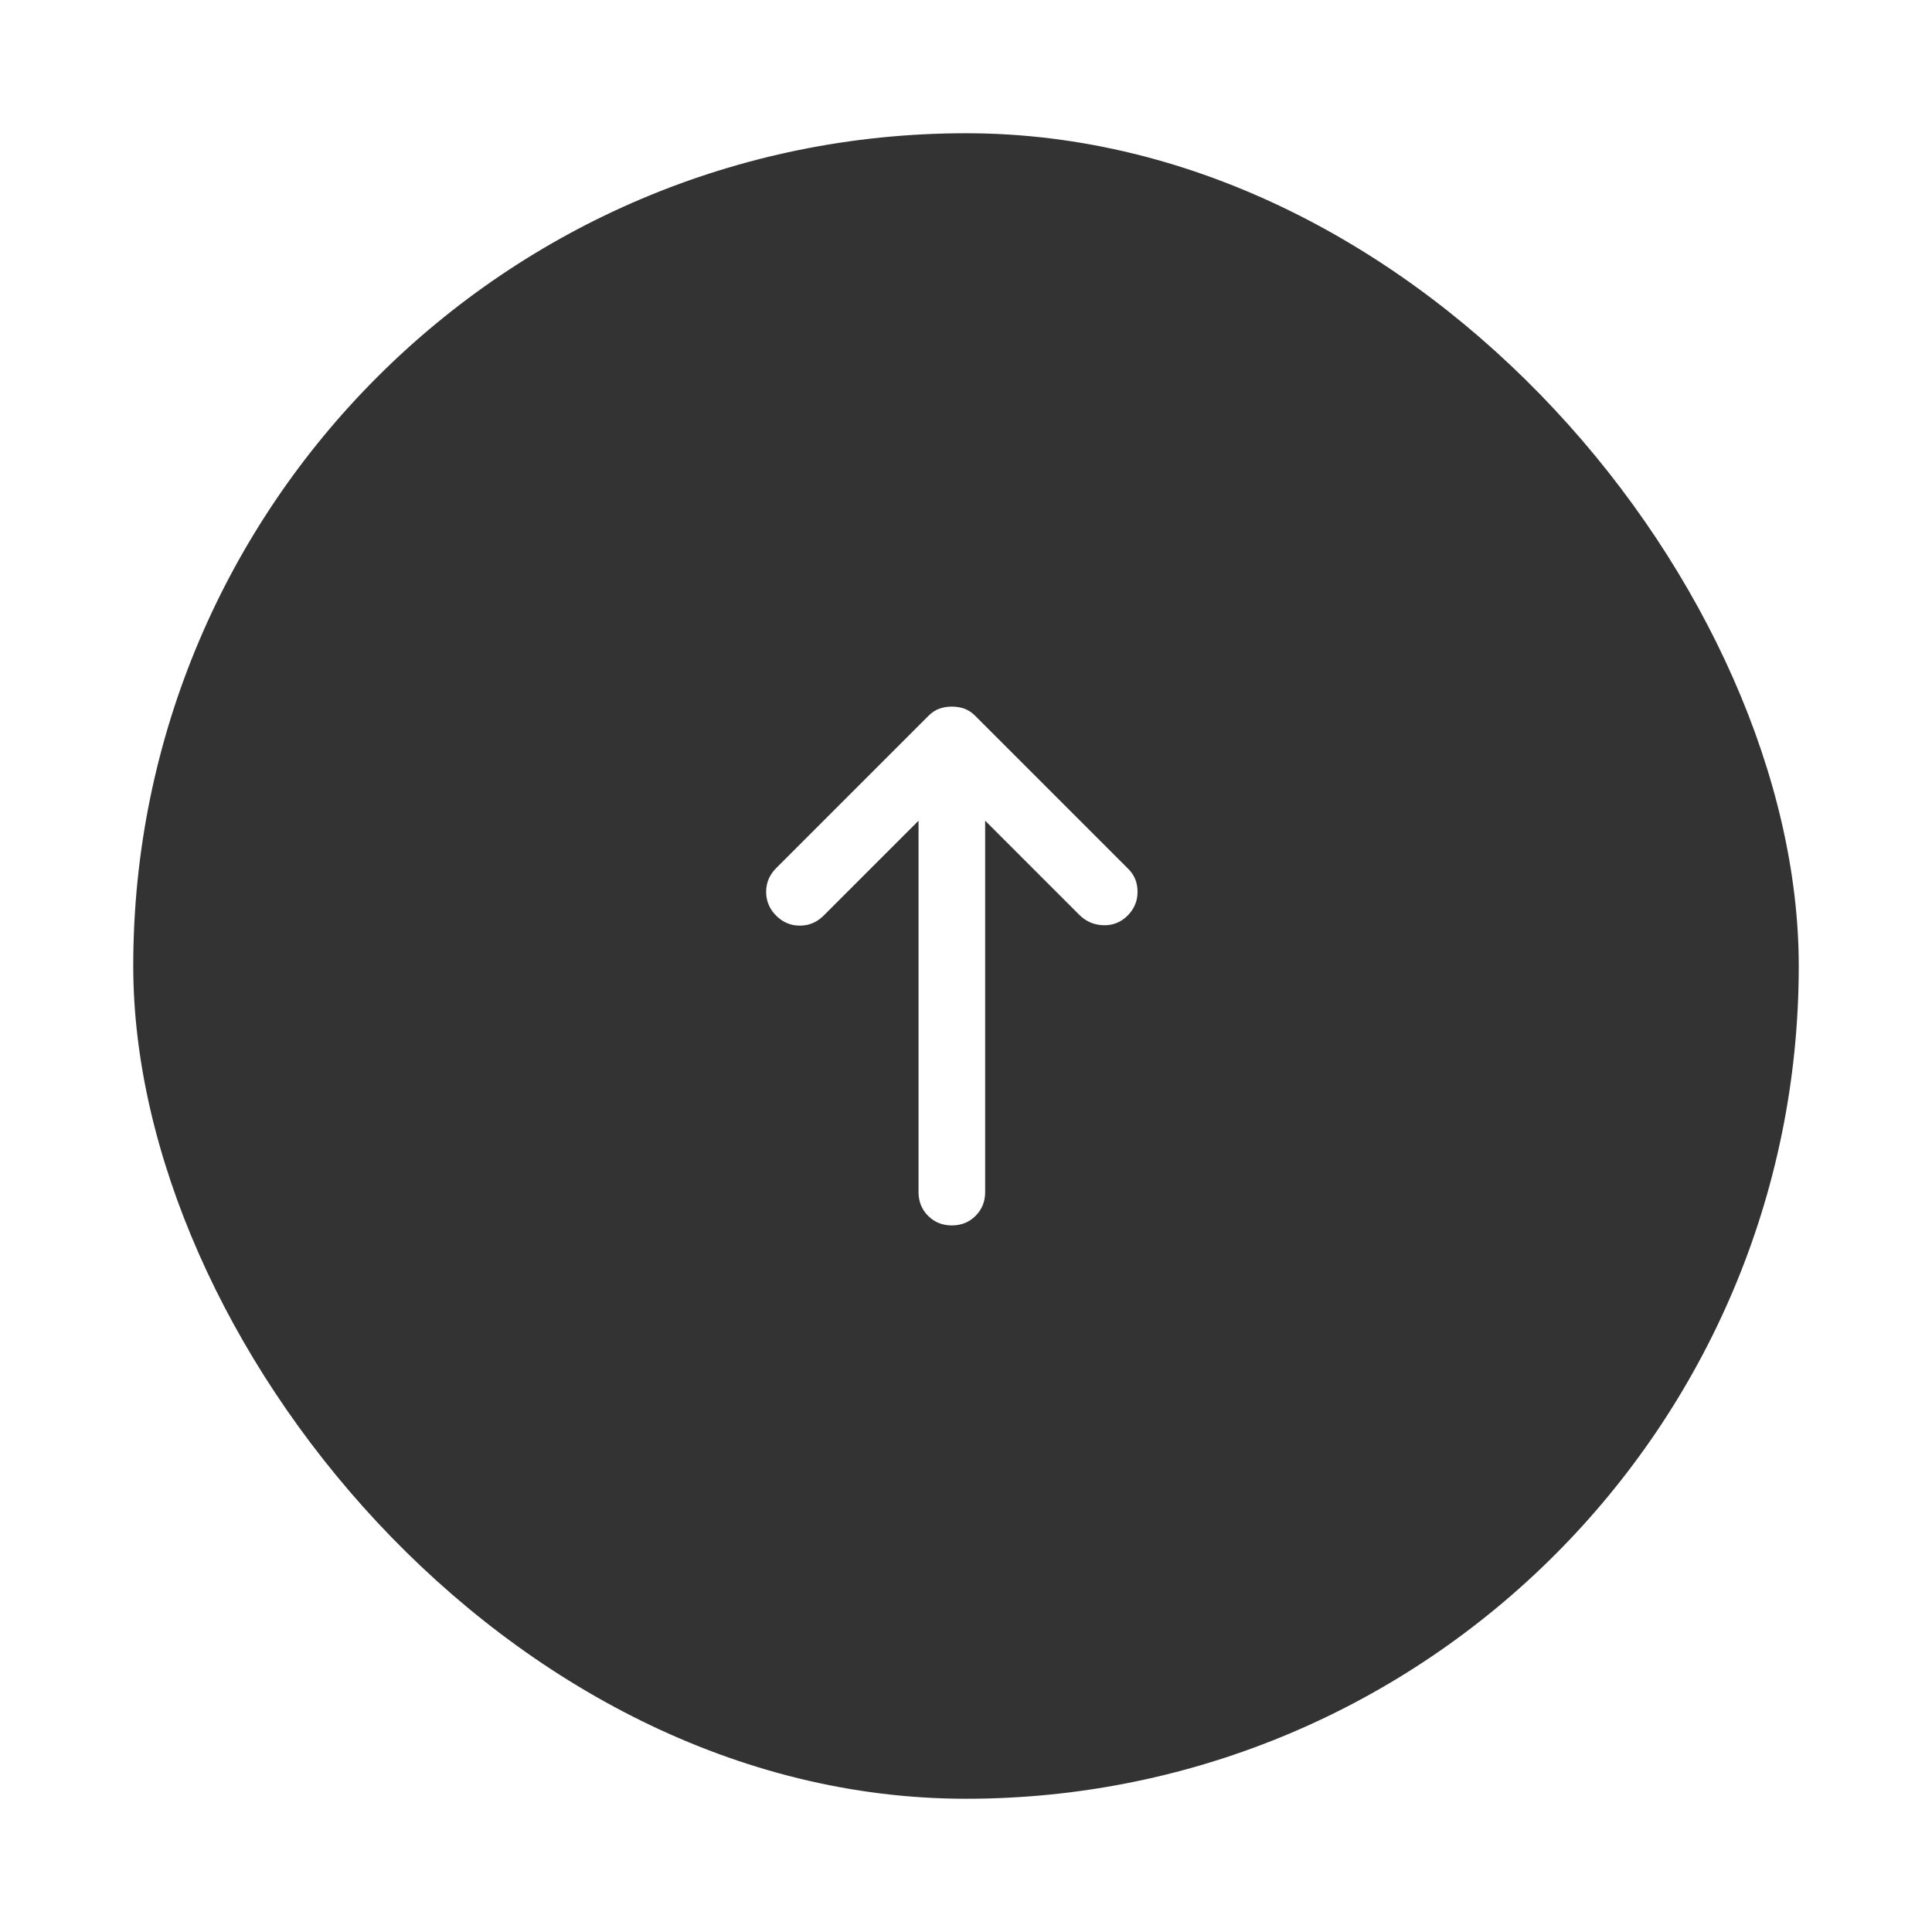
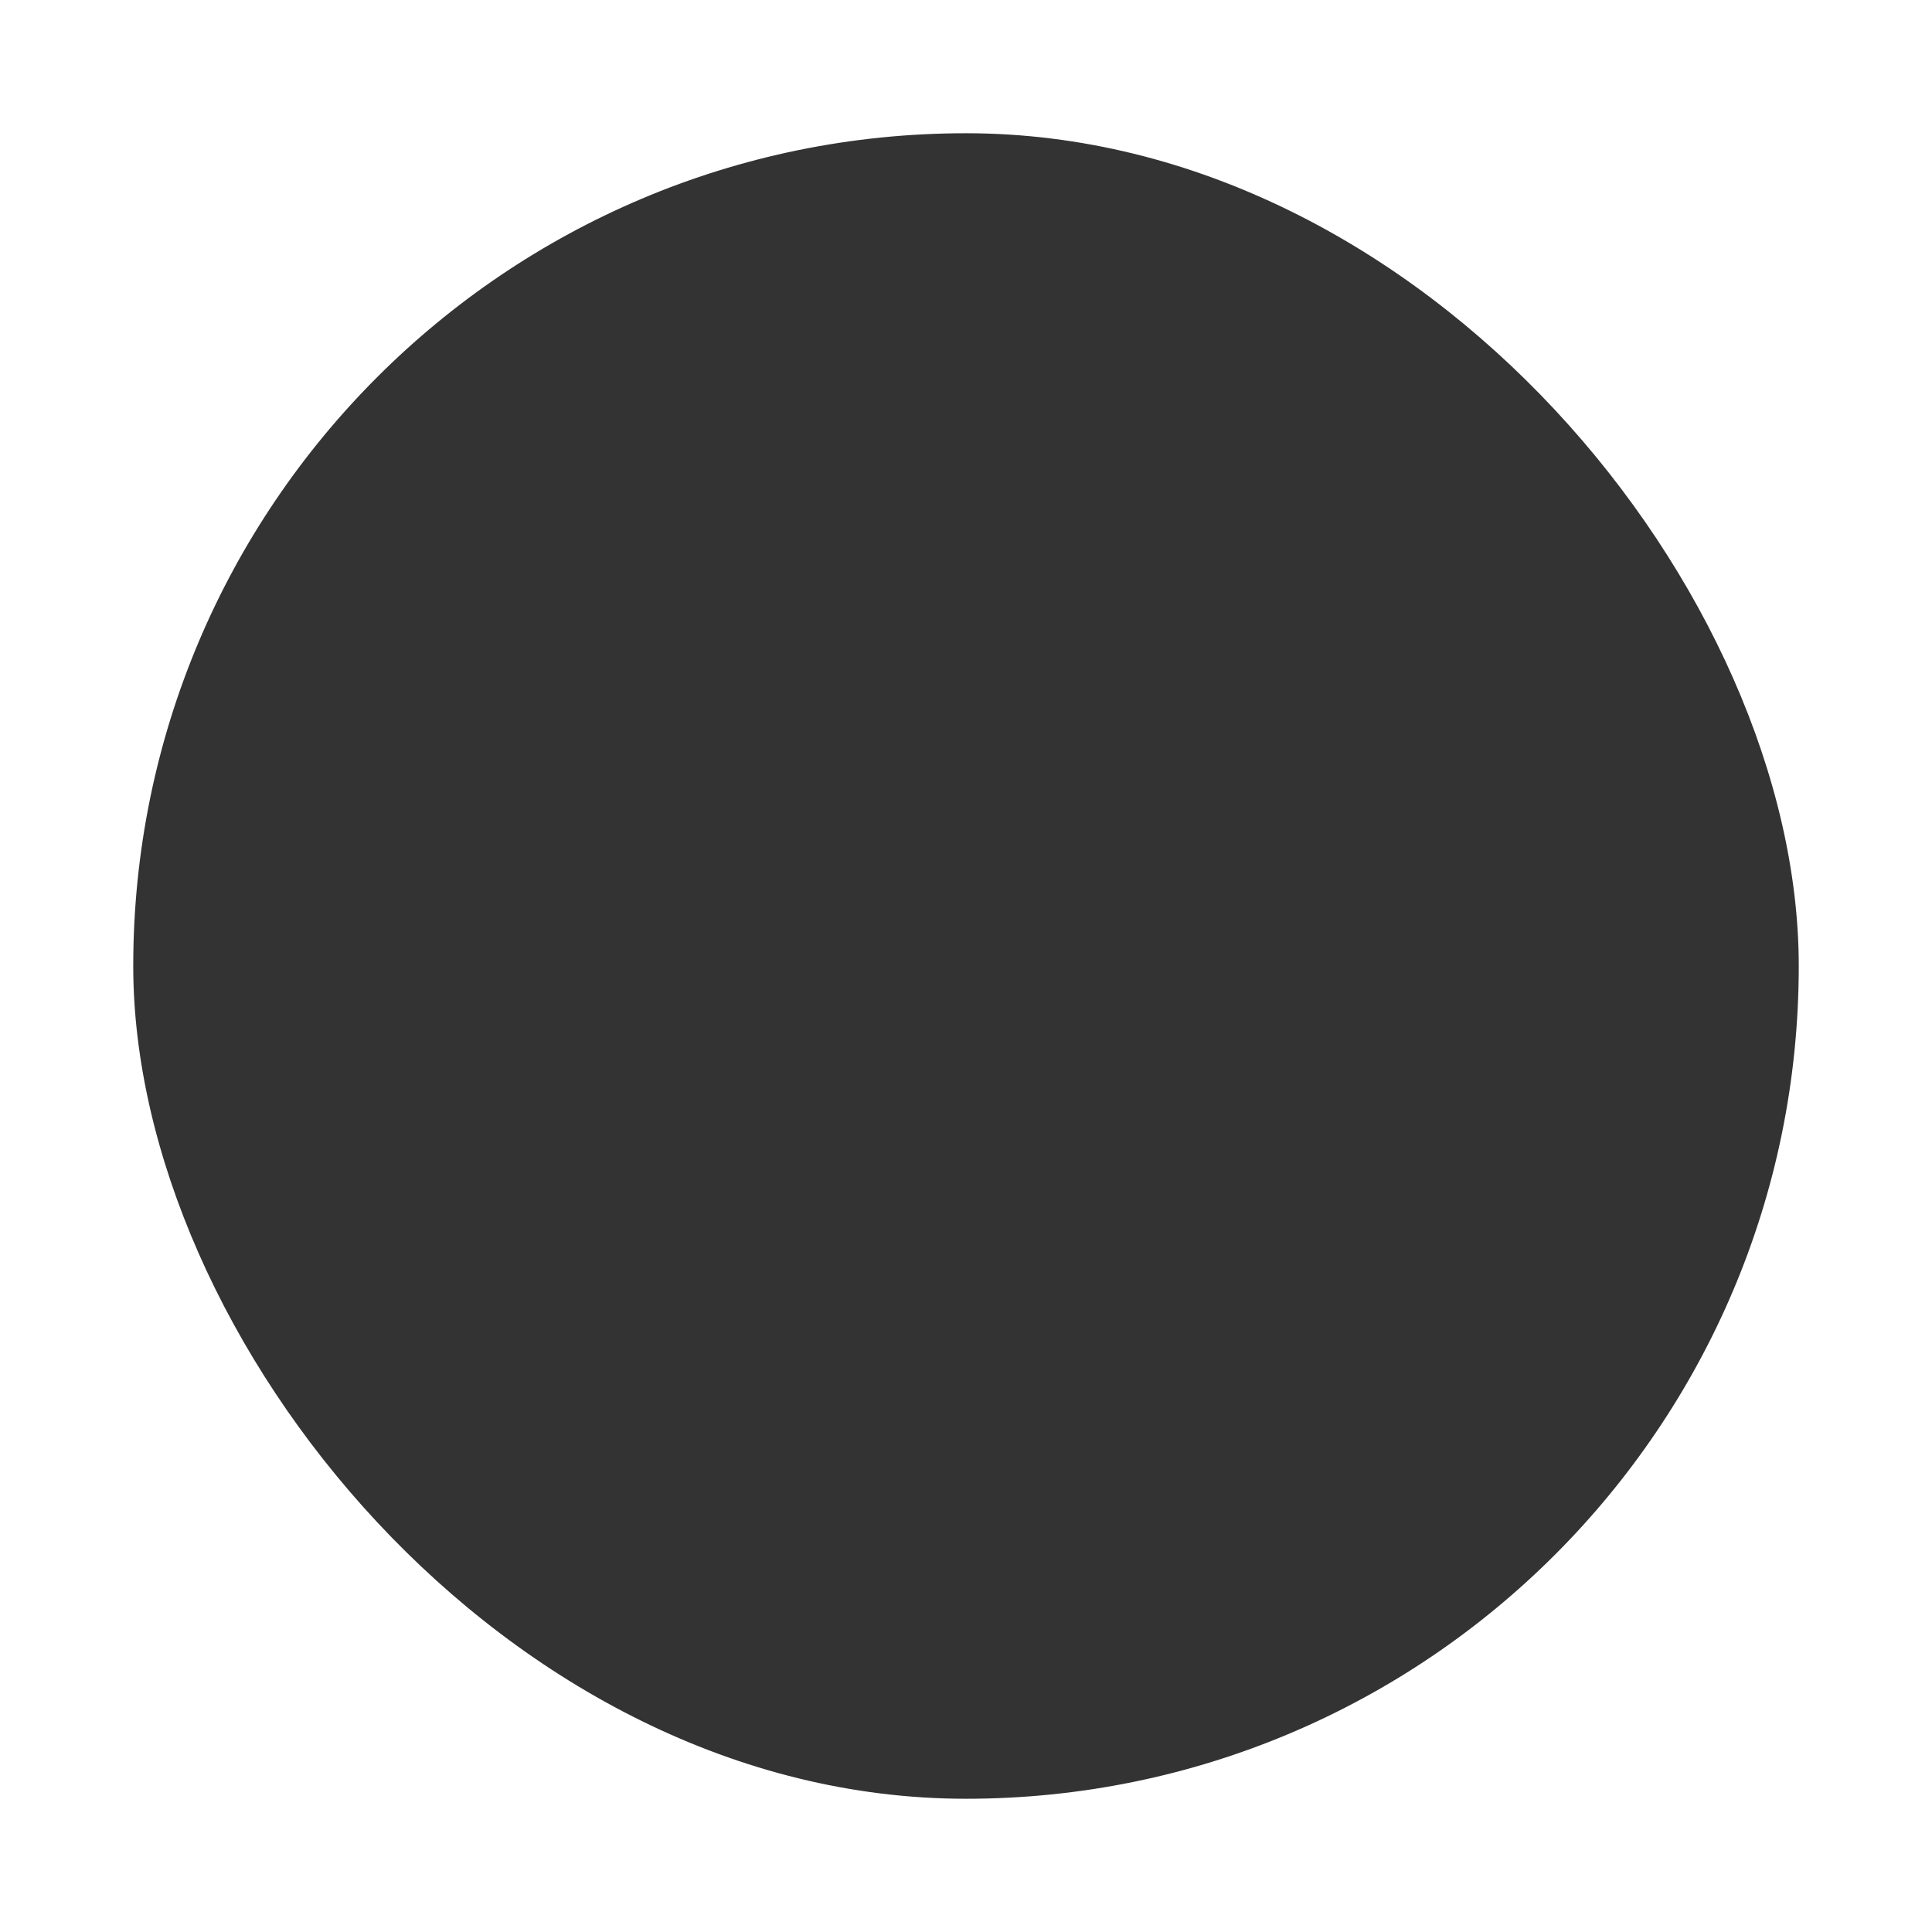
<svg xmlns="http://www.w3.org/2000/svg" width="58" height="58" viewBox="0 0 58 58" fill="none">
  <g filter="url(#filter0_d_1038_458)">
    <rect x="4" y="2" width="50" height="50" rx="25" fill="#333333" />
-     <path d="M33.85 25.488C33.65 25.688 33.408 25.784 33.125 25.776C32.842 25.767 32.6 25.663 32.4 25.463L29.575 22.638L29.575 33.788C29.575 34.071 29.479 34.309 29.287 34.501C29.096 34.692 28.858 34.788 28.575 34.788C28.292 34.788 28.054 34.692 27.862 34.501C27.671 34.309 27.575 34.071 27.575 33.788L27.575 22.638L24.725 25.488C24.525 25.688 24.287 25.788 24.012 25.788C23.737 25.788 23.5 25.688 23.3 25.488C23.1 25.288 23 25.05 23 24.775C23 24.5 23.1 24.263 23.3 24.063L27.875 19.488C27.975 19.388 28.083 19.317 28.2 19.275C28.317 19.233 28.442 19.213 28.575 19.213C28.708 19.213 28.833 19.233 28.95 19.275C29.067 19.317 29.175 19.388 29.275 19.488L33.875 24.088C34.058 24.271 34.15 24.5 34.15 24.775C34.15 25.05 34.05 25.288 33.85 25.488Z" fill="white" />
  </g>
  <defs>
    <filter id="filter0_d_1038_458" x="0" y="0" width="58" height="58" filterUnits="userSpaceOnUse" color-interpolation-filters="sRGB">
      <feFlood flood-opacity="0" result="BackgroundImageFix" />
      <feColorMatrix in="SourceAlpha" type="matrix" values="0 0 0 0 0 0 0 0 0 0 0 0 0 0 0 0 0 0 127 0" result="hardAlpha" />
      <feOffset dy="2" />
      <feGaussianBlur stdDeviation="2" />
      <feComposite in2="hardAlpha" operator="out" />
      <feColorMatrix type="matrix" values="0 0 0 0 0 0 0 0 0 0 0 0 0 0 0 0 0 0 0.15 0" />
      <feBlend mode="normal" in2="BackgroundImageFix" result="effect1_dropShadow_1038_458" />
      <feBlend mode="normal" in="SourceGraphic" in2="effect1_dropShadow_1038_458" result="shape" />
    </filter>
  </defs>
</svg>